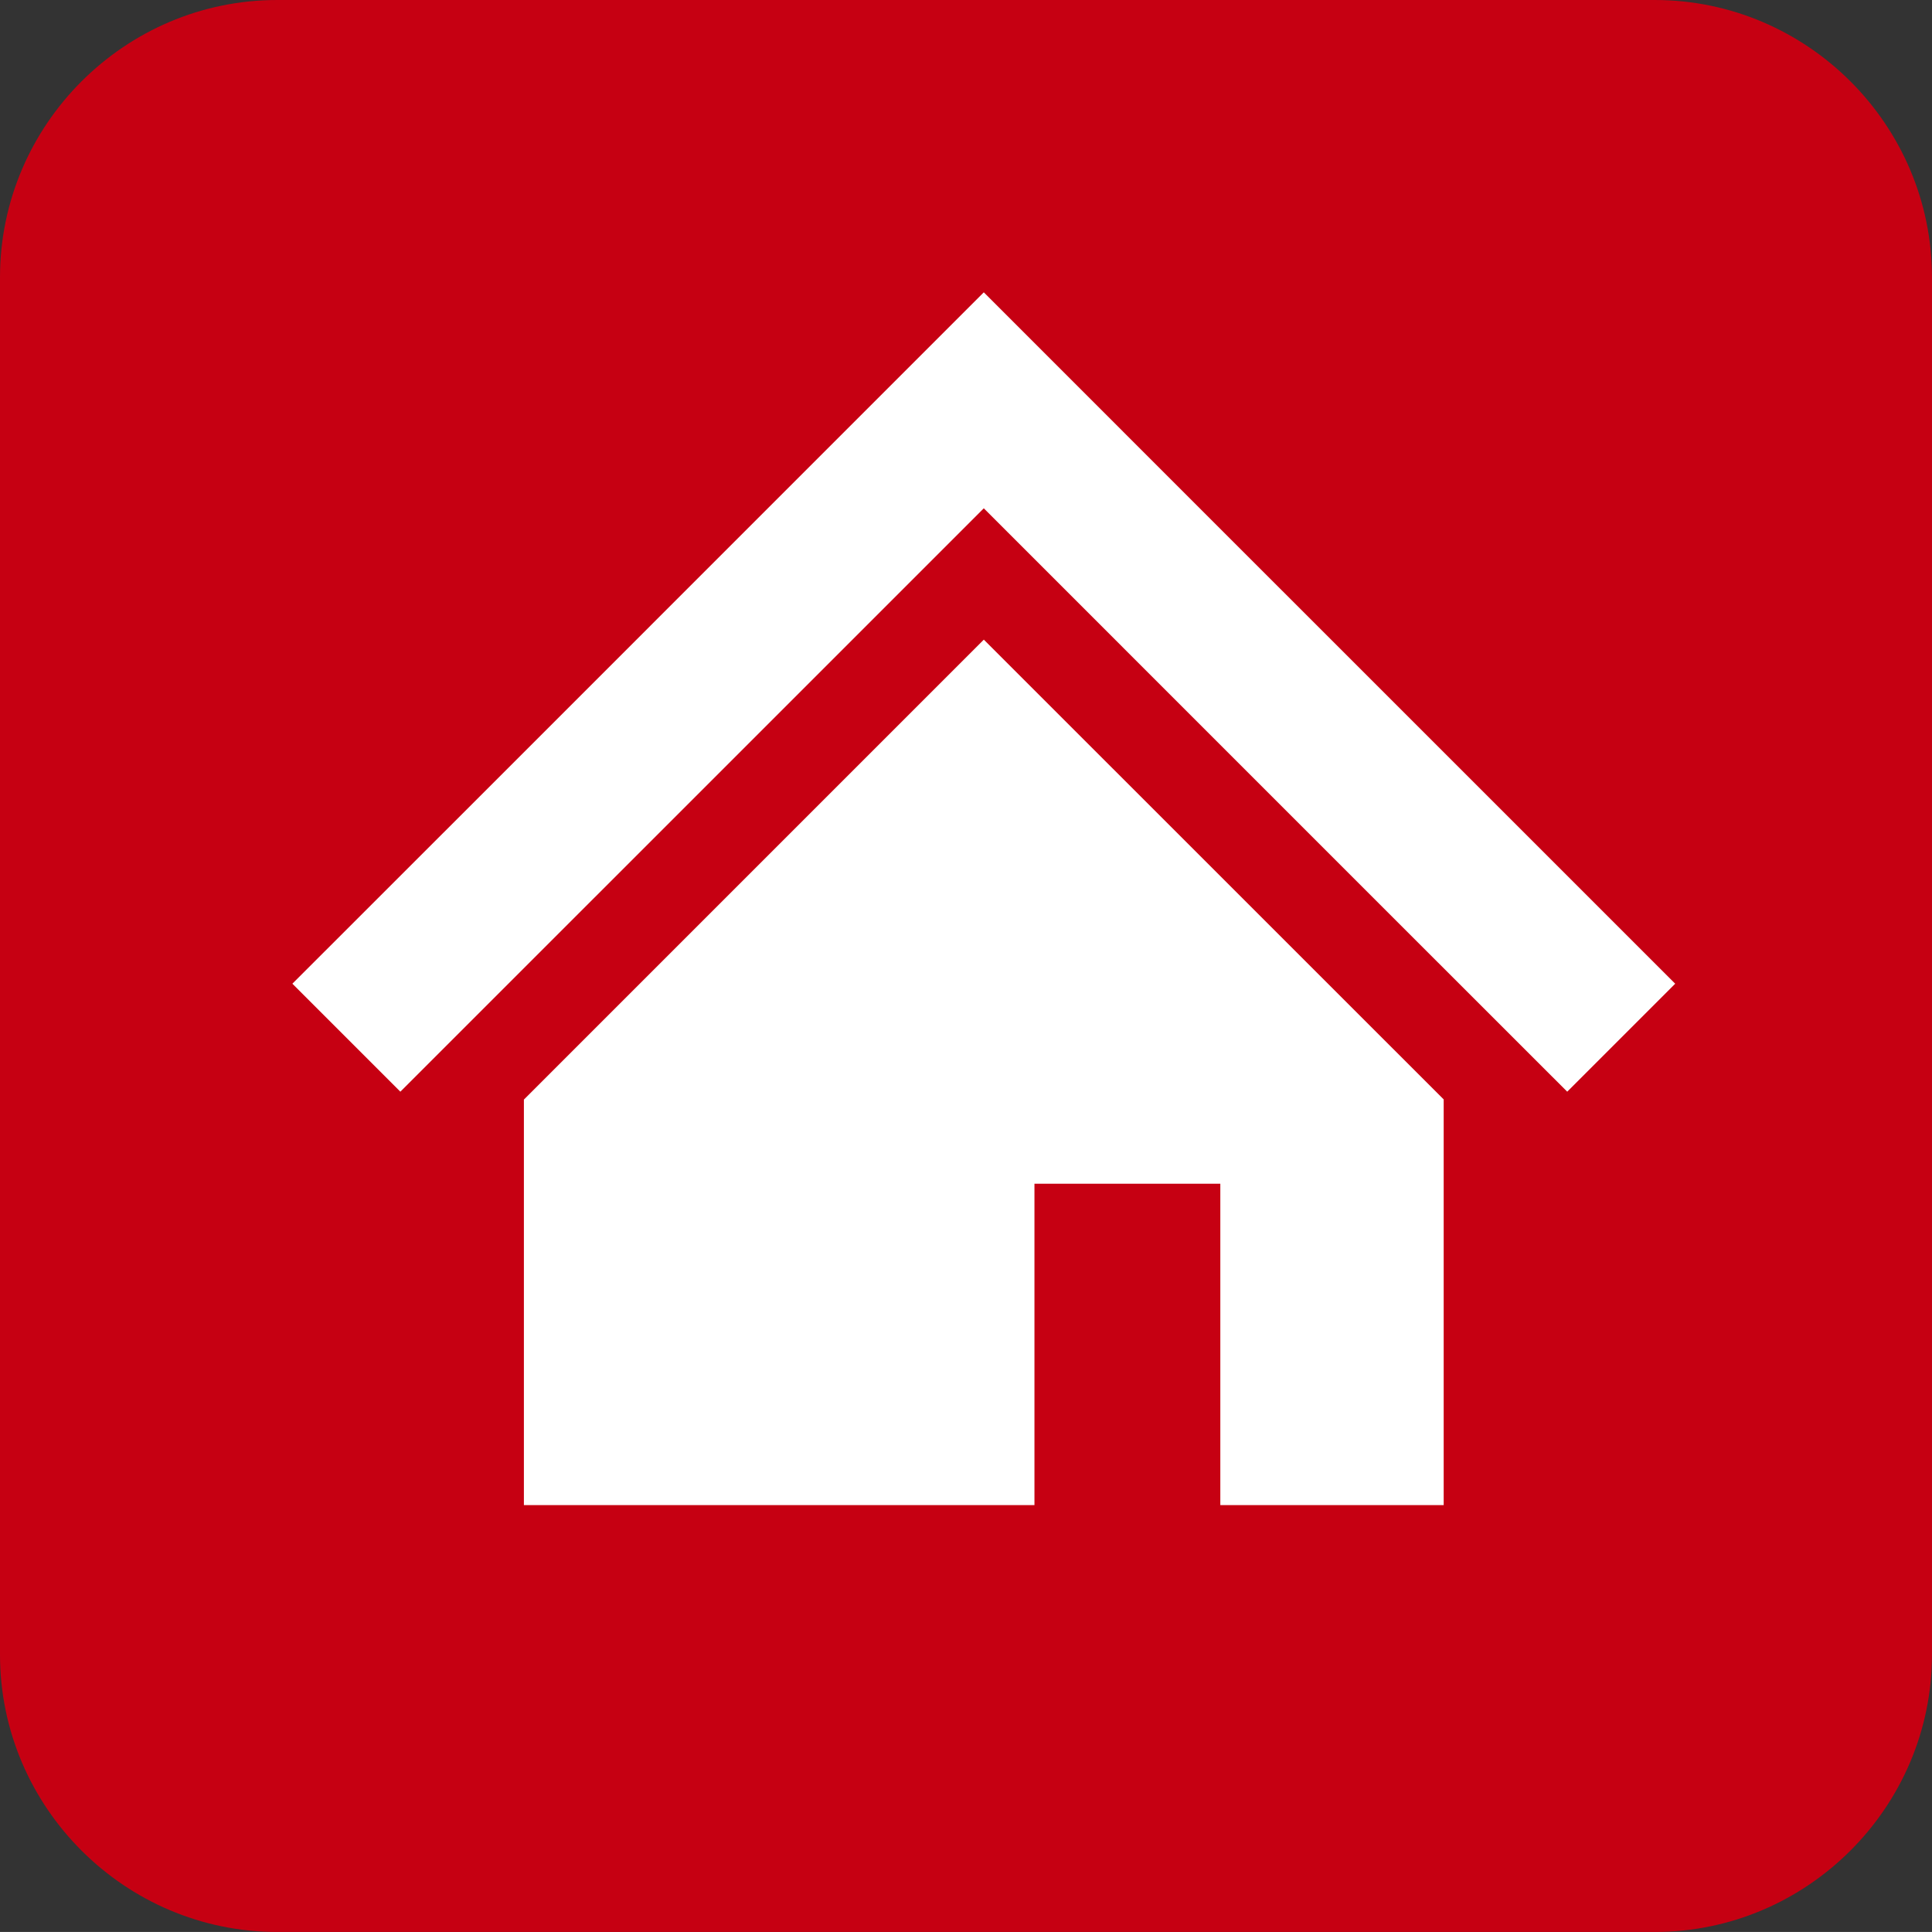
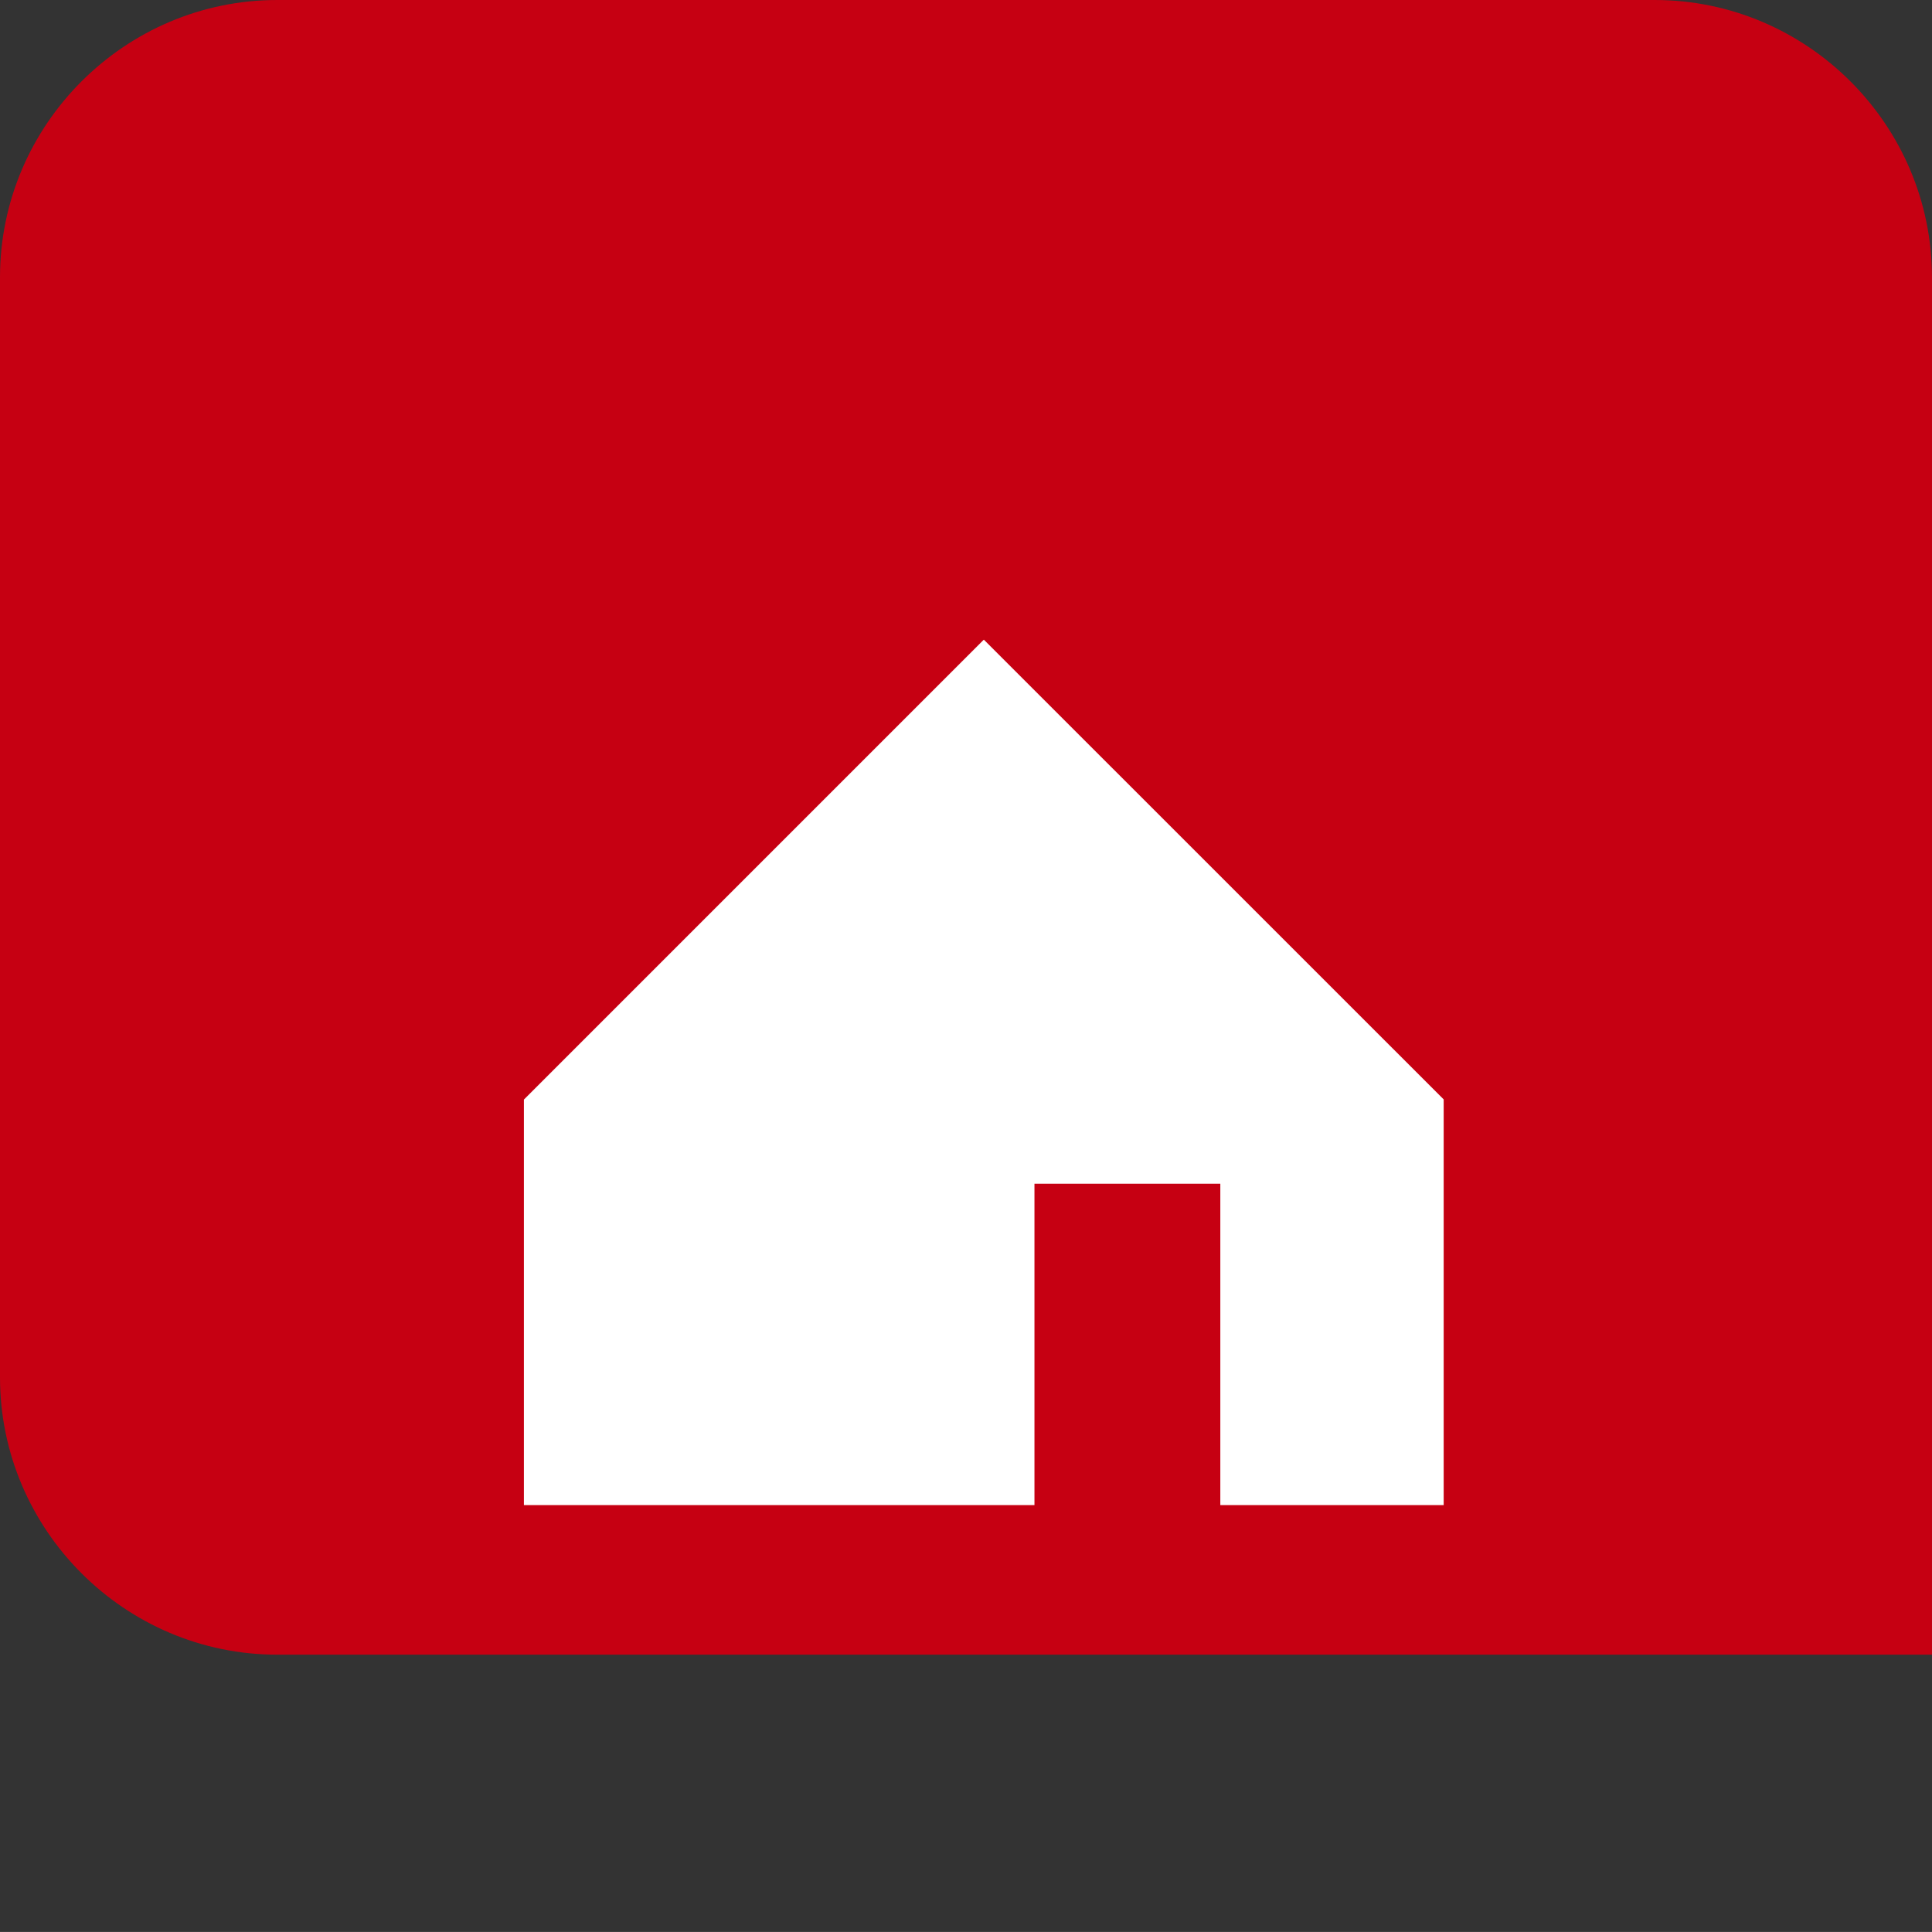
<svg xmlns="http://www.w3.org/2000/svg" version="1.1" id="レイヤー_1" x="0px" y="0px" width="69.673px" height="69.672px" viewBox="0 0 69.673 69.672" enable-background="new 0 0 69.673 69.672" xml:space="preserve">
  <rect x="0" y="0" width="69.673" height="69.672" fill="#333333" stroke="none" />
  <g>
    <g>
-       <path fill="#C60012" d="M69.672,59.672c0,5.5-4.5,10-10,10H10c-5.5,0-10-4.5-10-10V10C0,4.5,4.5,0,10,0h49.672c5.5,0,10,4.5,10,10    V59.672z" />
+       <path fill="#C60012" d="M69.672,59.672H10c-5.5,0-10-4.5-10-10V10C0,4.5,4.5,0,10,0h49.672c5.5,0,10,4.5,10,10    V59.672z" />
    </g>
    <g>
-       <polygon fill="#FFFFFF" points="53.646,28.709 44.129,19.194 35.478,10.542 26.827,19.194 17.307,28.715 10.544,35.475     14.438,39.369 21.2,32.608 30.721,23.088 35.478,18.331 40.235,23.088 49.75,32.604 56.518,39.369 60.412,35.475   " />
      <polygon fill="#FFFFFF" points="18.893,39.654 18.893,54.279 37.305,54.279 37.305,42.689 44.008,42.689 44.008,54.279     52.063,54.279 52.063,39.648 35.479,23.067   " />
    </g>
  </g>
</svg>